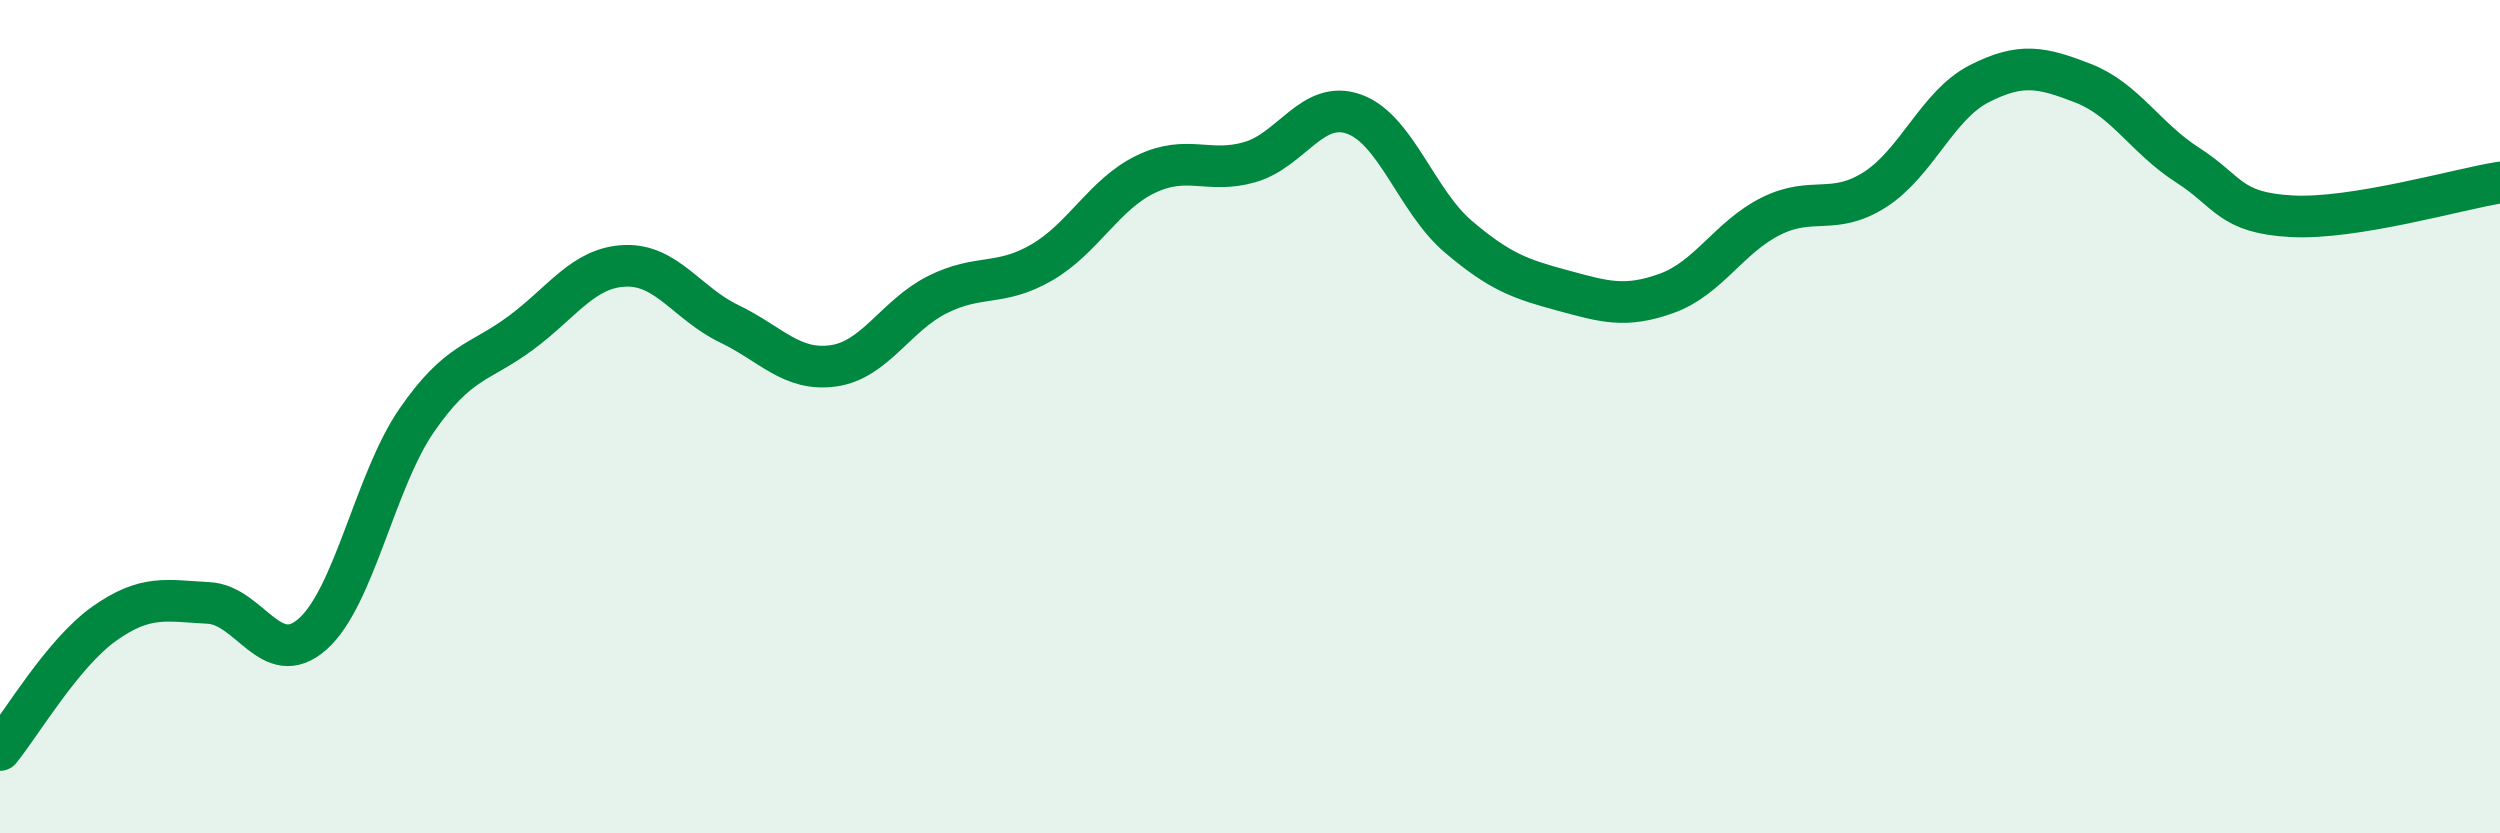
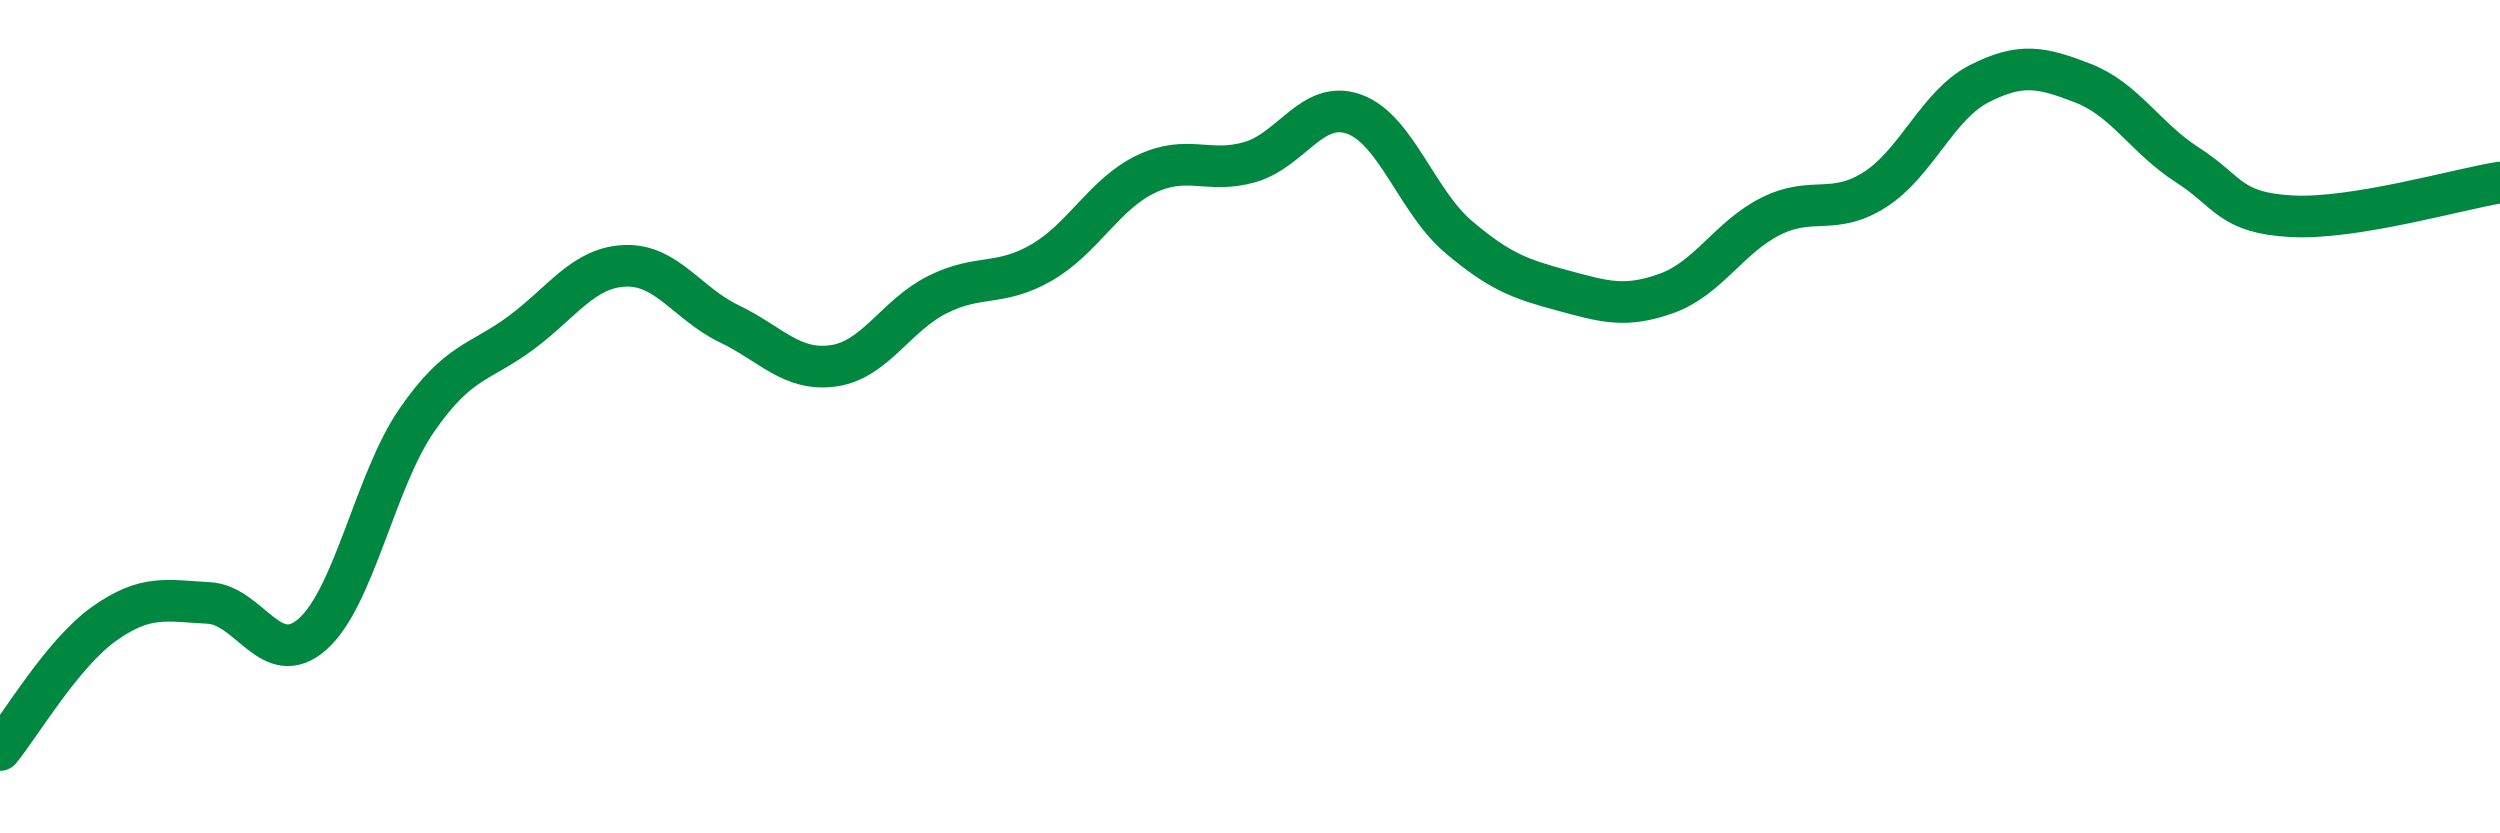
<svg xmlns="http://www.w3.org/2000/svg" width="60" height="20" viewBox="0 0 60 20">
-   <path d="M 0,18 C 0.5,17.39 1.5,15.68 2.5,14.97 C 3.5,14.26 4,14.42 5,14.47 C 6,14.52 6.5,16.1 7.5,15.22 C 8.5,14.34 9,11.54 10,10.09 C 11,8.64 11.5,8.73 12.5,7.99 C 13.5,7.25 14,6.42 15,6.38 C 16,6.34 16.5,7.29 17.5,7.77 C 18.5,8.25 19,8.92 20,8.78 C 21,8.64 21.5,7.57 22.5,7.07 C 23.5,6.57 24,6.88 25,6.3 C 26,5.72 26.5,4.66 27.5,4.18 C 28.5,3.7 29,4.18 30,3.89 C 31,3.6 31.5,2.38 32.5,2.74 C 33.5,3.1 34,4.83 35,5.68 C 36,6.53 36.5,6.7 37.5,6.97 C 38.5,7.24 39,7.4 40,7.04 C 41,6.68 41.5,5.69 42.5,5.19 C 43.5,4.69 44,5.19 45,4.55 C 46,3.91 46.5,2.52 47.5,2.01 C 48.5,1.5 49,1.61 50,2 C 51,2.39 51.5,3.32 52.5,3.96 C 53.5,4.6 53.5,5.11 55,5.19 C 56.5,5.27 59,4.54 60,4.38L60 20L0 20Z" fill="#008740" opacity="0.1" stroke-linecap="round" stroke-linejoin="round" />
  <path d="M 0,18 C 0.5,17.39 1.5,15.68 2.5,14.97 C 3.5,14.26 4,14.42 5,14.47 C 6,14.52 6.5,16.1 7.5,15.22 C 8.5,14.34 9,11.54 10,10.09 C 11,8.64 11.5,8.73 12.5,7.99 C 13.5,7.25 14,6.42 15,6.38 C 16,6.34 16.5,7.29 17.5,7.77 C 18.5,8.25 19,8.92 20,8.78 C 21,8.64 21.5,7.57 22.5,7.07 C 23.5,6.57 24,6.88 25,6.3 C 26,5.72 26.5,4.66 27.5,4.18 C 28.5,3.7 29,4.18 30,3.89 C 31,3.6 31.5,2.38 32.5,2.74 C 33.5,3.1 34,4.83 35,5.68 C 36,6.53 36.5,6.7 37.5,6.97 C 38.5,7.24 39,7.4 40,7.04 C 41,6.68 41.5,5.69 42.5,5.19 C 43.5,4.69 44,5.19 45,4.55 C 46,3.91 46.5,2.52 47.5,2.01 C 48.5,1.5 49,1.61 50,2 C 51,2.39 51.5,3.32 52.5,3.96 C 53.5,4.6 53.5,5.11 55,5.19 C 56.5,5.27 59,4.54 60,4.38" stroke="#008740" stroke-width="1" fill="none" stroke-linecap="round" stroke-linejoin="round" />
</svg>